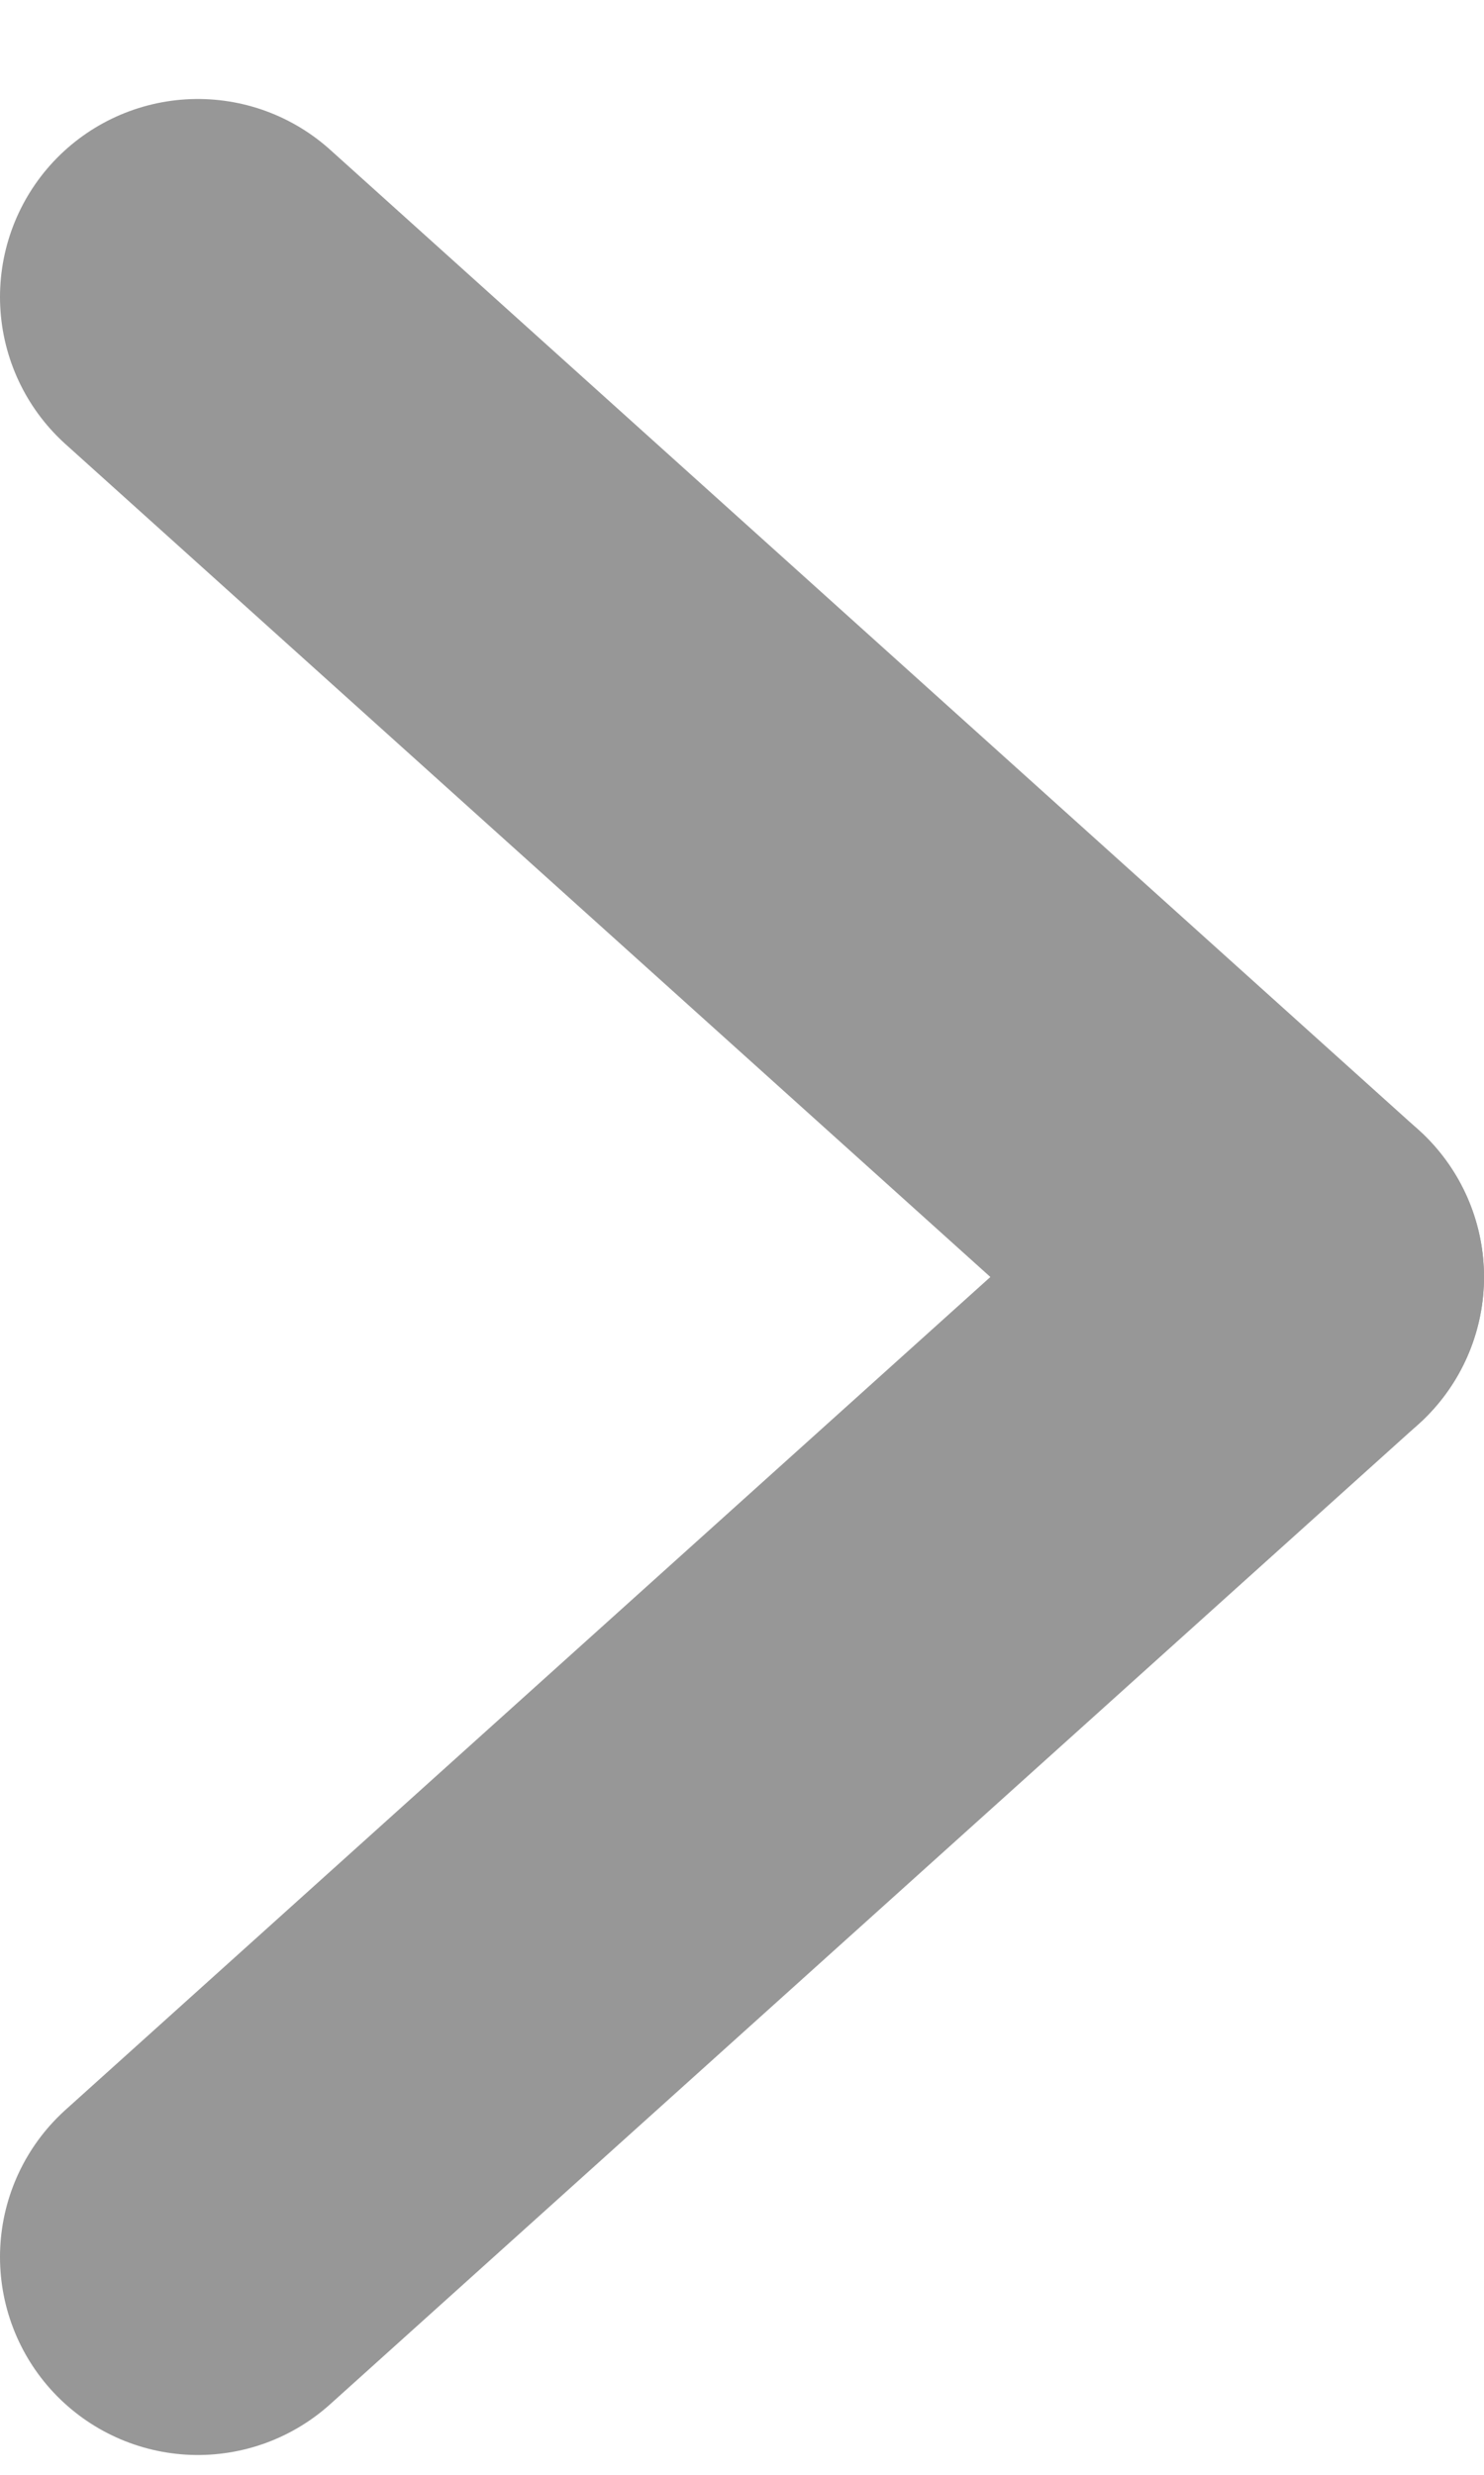
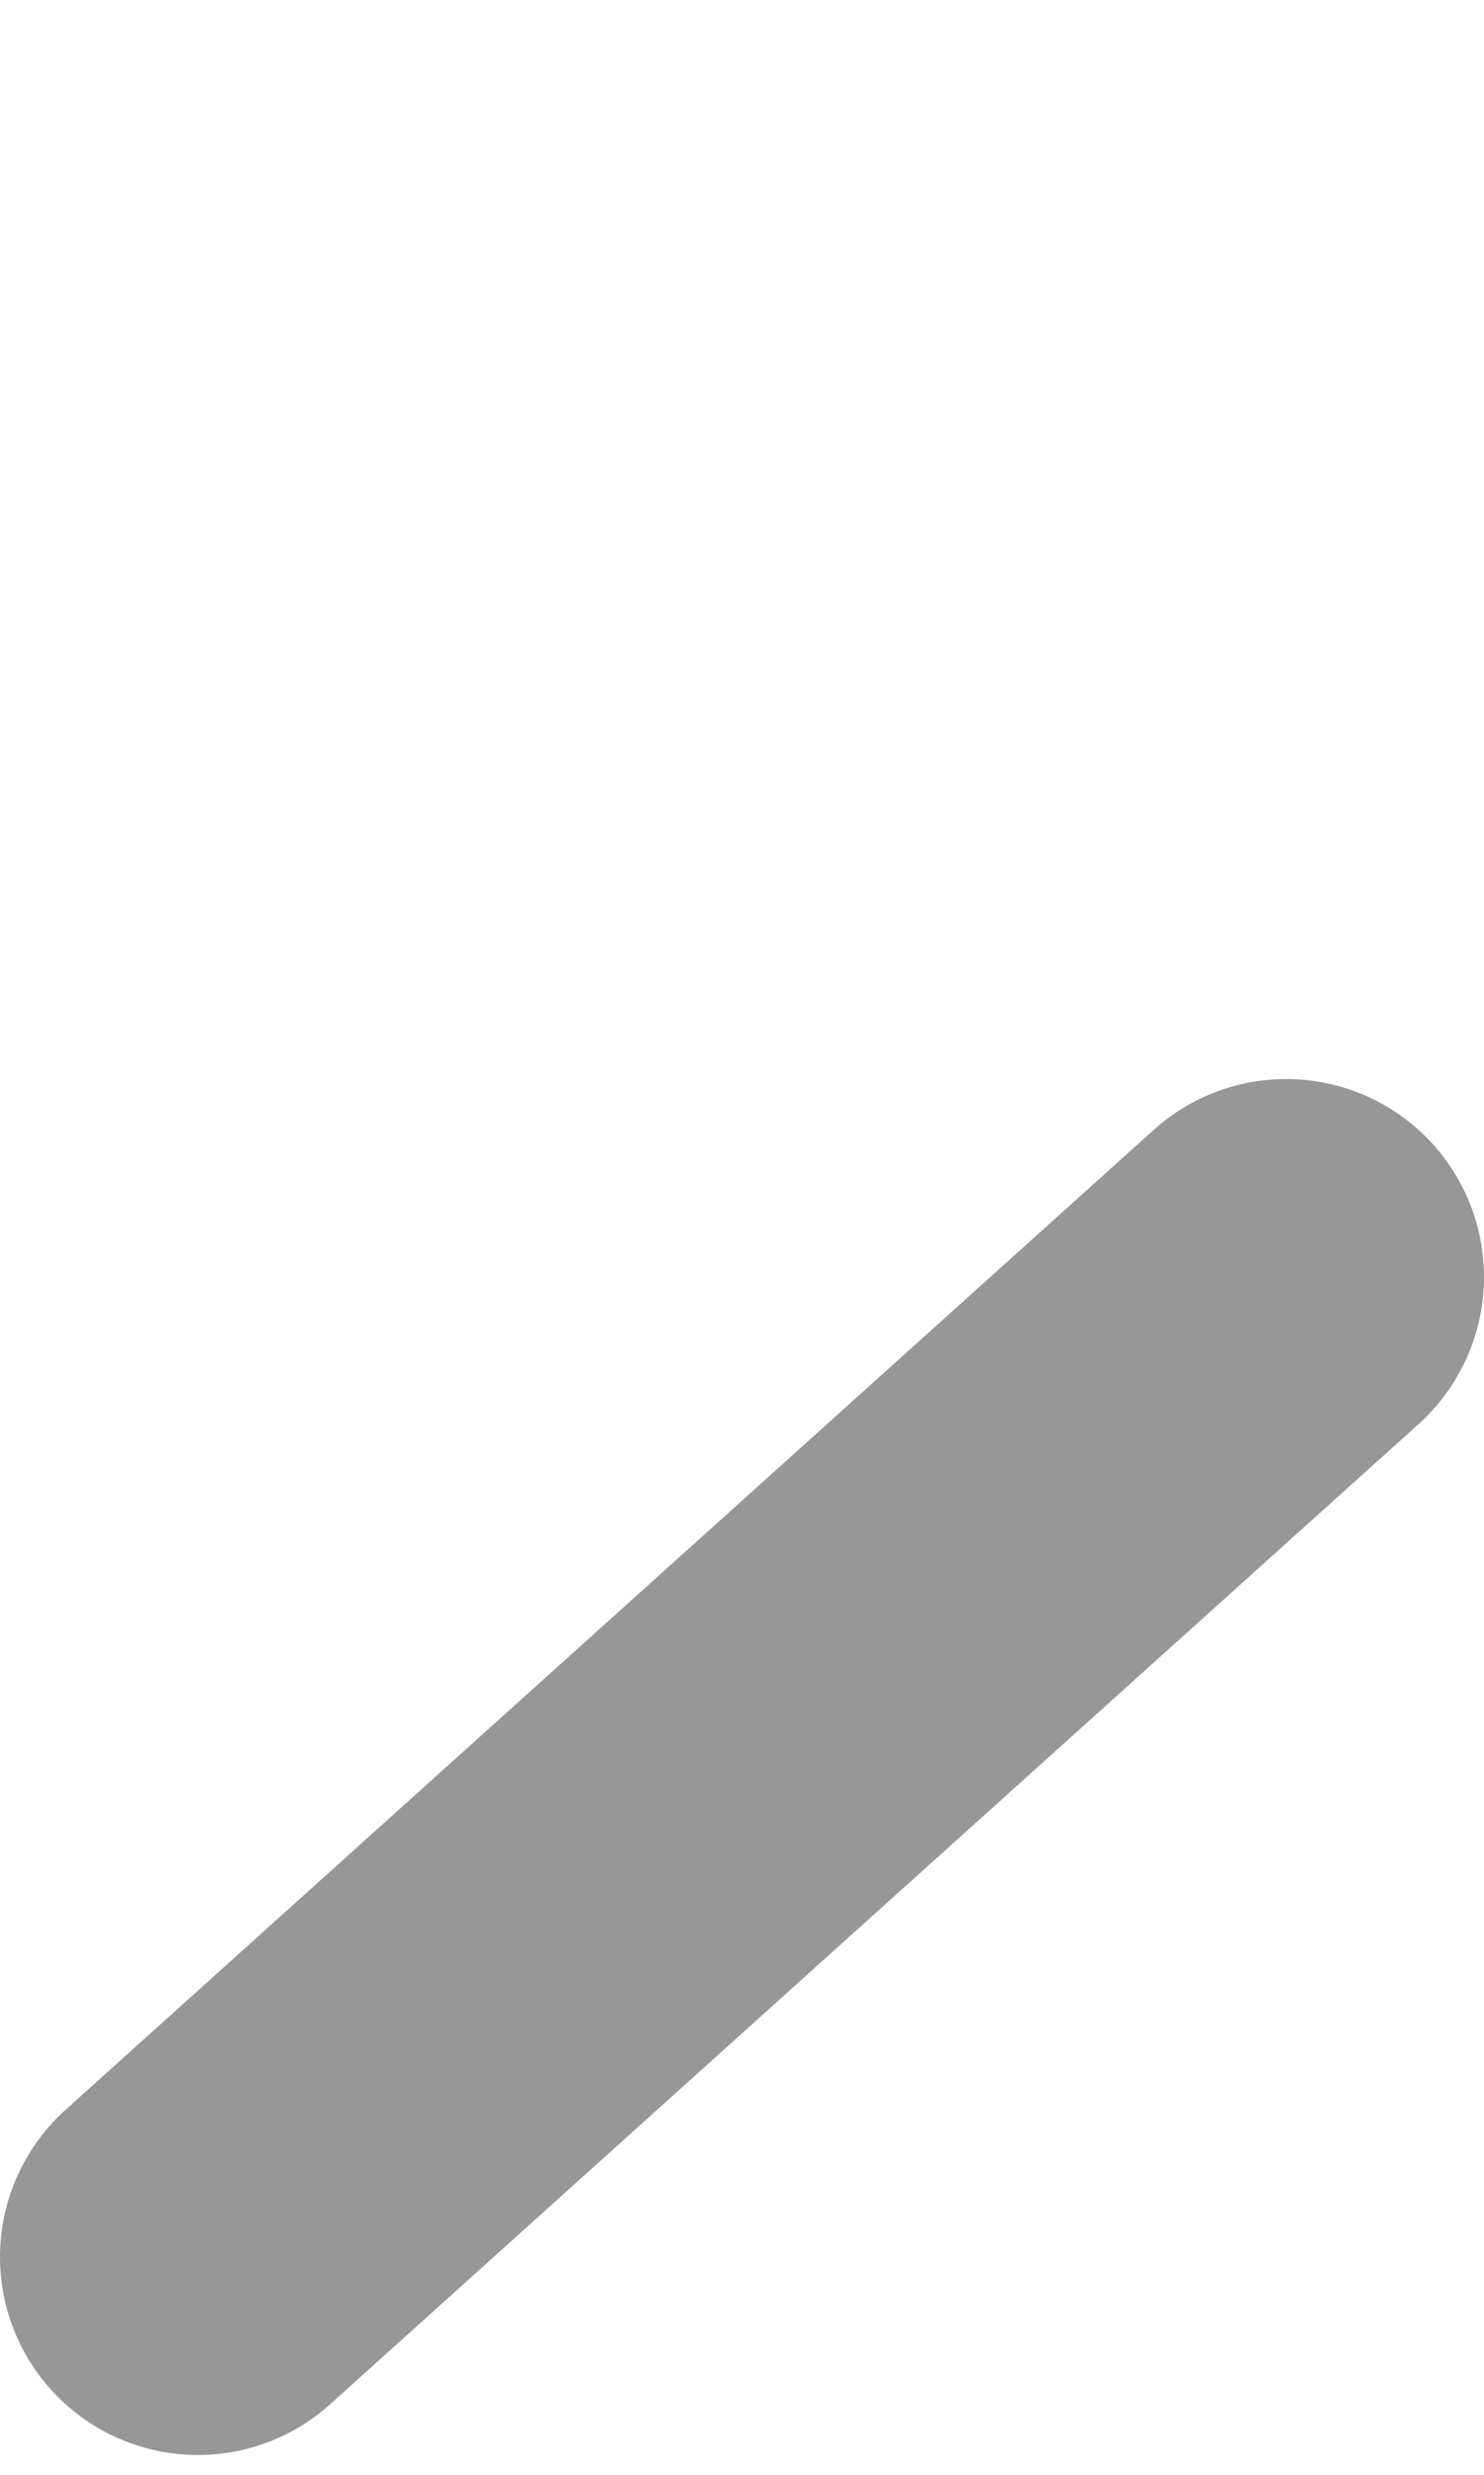
<svg xmlns="http://www.w3.org/2000/svg" width="15" height="25" viewBox="0 0 15 25" fill="none">
-   <path d="M2 3L13 12.9" stroke="#979797" stroke-width="4" stroke-linecap="round" />
  <path d="M13 12.9L2 22.8" stroke="#979797" stroke-width="4" stroke-linecap="round" />
</svg>